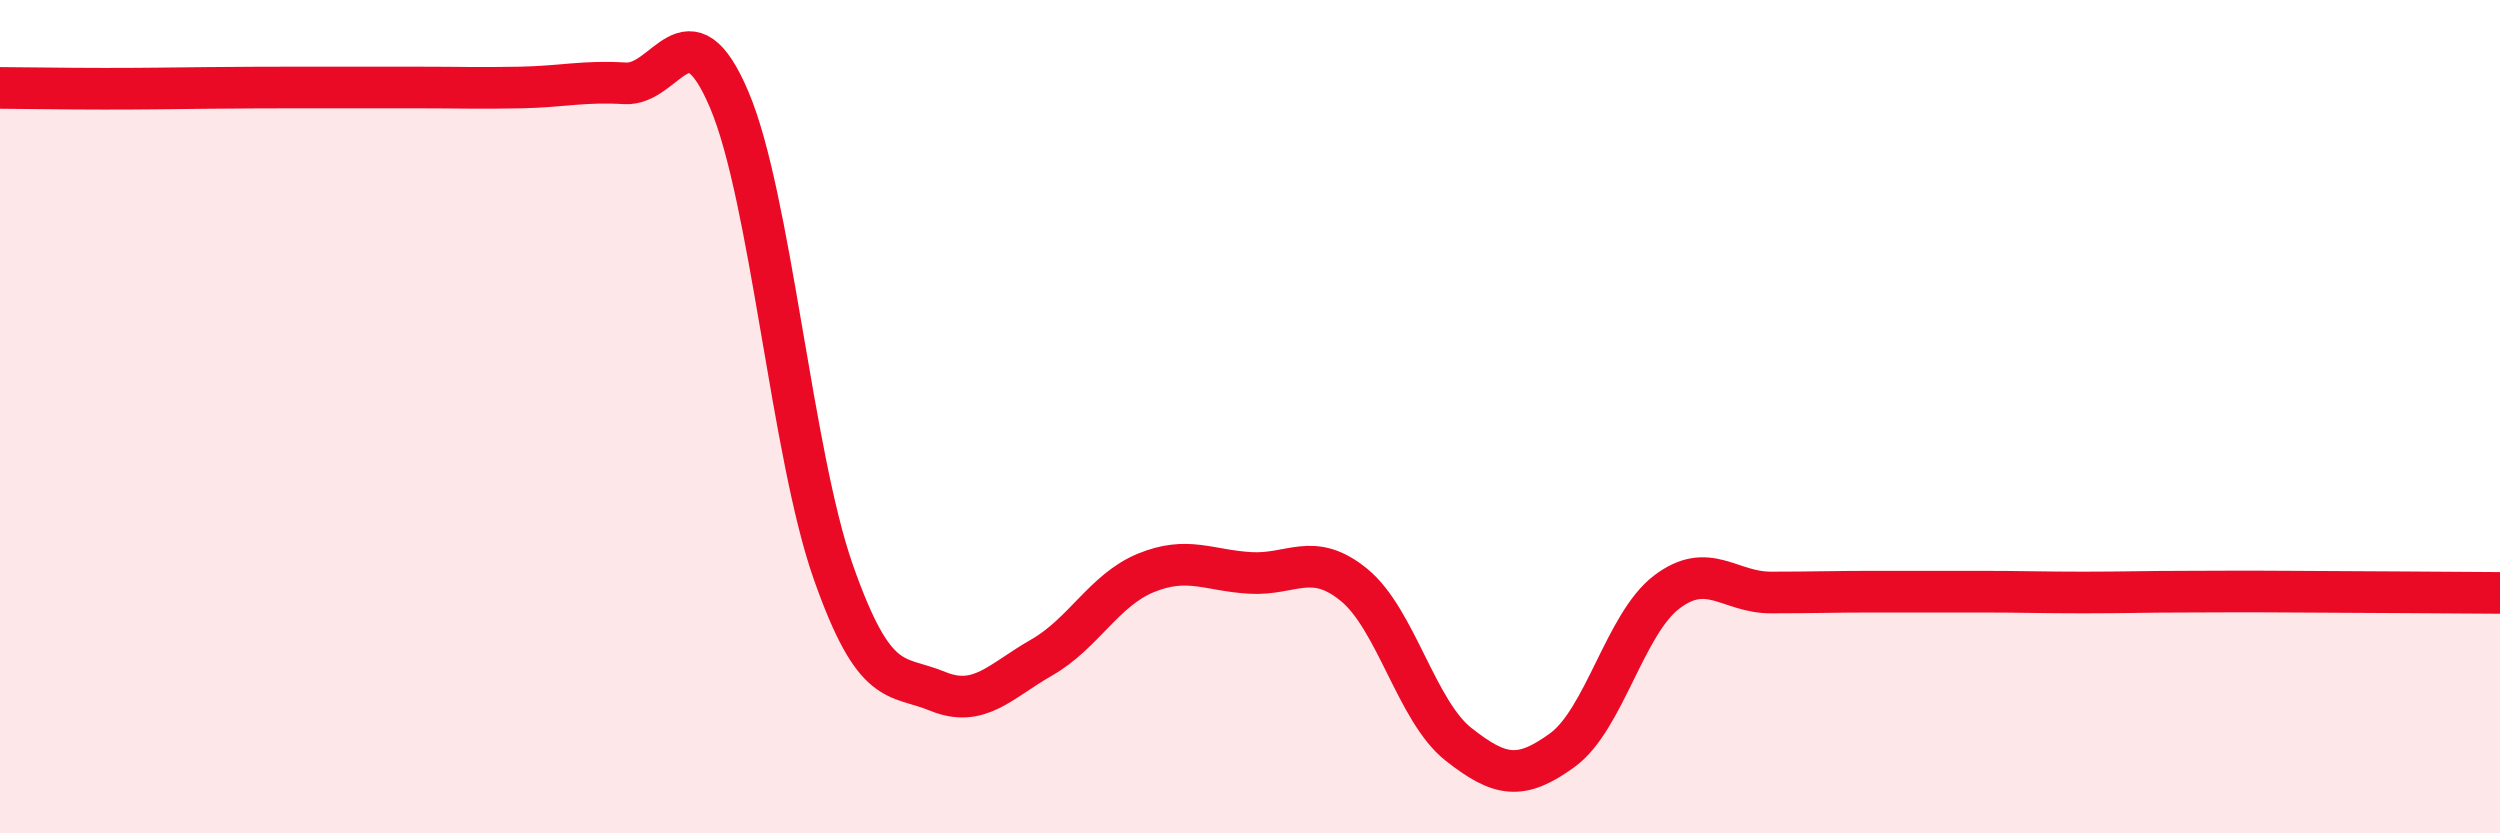
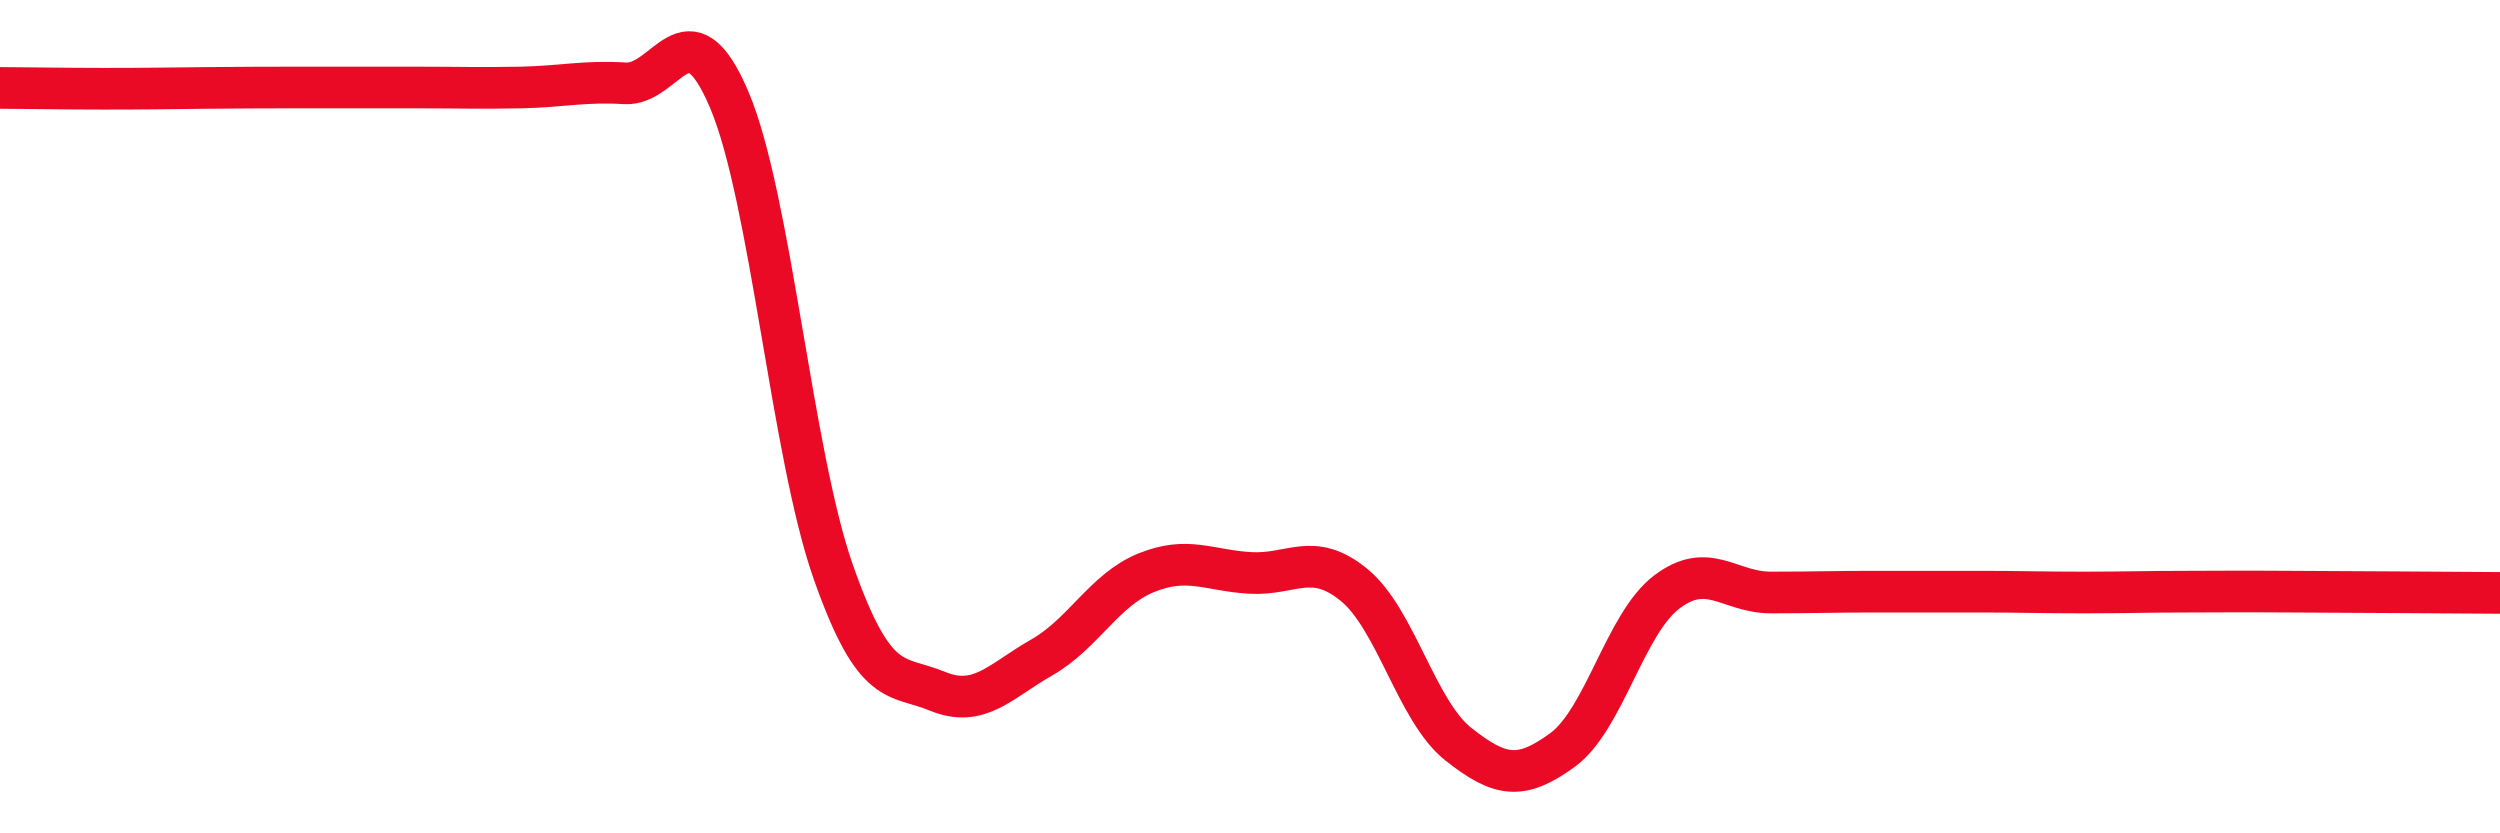
<svg xmlns="http://www.w3.org/2000/svg" width="60" height="20" viewBox="0 0 60 20">
-   <path d="M 0,2.11 C 0.5,2.11 1.5,2.13 2.5,2.13 C 3.5,2.13 4,2.12 5,2.11 C 6,2.1 6.5,2.1 7.5,2.1 C 8.5,2.1 9,2.1 10,2.1 C 11,2.1 11.5,2.12 12.5,2.1 C 13.5,2.08 14,1.94 15,2 C 16,2.06 16.5,0.04 17.5,2.39 C 18.5,4.74 19,10.89 20,13.73 C 21,16.57 21.5,16.18 22.5,16.59 C 23.5,17 24,16.35 25,15.78 C 26,15.21 26.5,14.16 27.5,13.75 C 28.5,13.34 29,13.69 30,13.75 C 31,13.81 31.5,13.22 32.5,14.04 C 33.5,14.86 34,17.07 35,17.86 C 36,18.65 36.5,18.73 37.5,18 C 38.5,17.27 39,14.97 40,14.21 C 41,13.45 41.5,14.22 42.5,14.22 C 43.5,14.22 44,14.2 45,14.2 C 46,14.2 46.5,14.2 47.5,14.2 C 48.5,14.2 49,14.22 50,14.22 C 51,14.22 51.5,14.2 52.5,14.2 C 53.5,14.2 53.5,14.19 55,14.2 C 56.5,14.21 59,14.22 60,14.23L60 20L0 20Z" fill="#EB0A25" opacity="0.1" stroke-linecap="round" stroke-linejoin="round" />
  <path d="M 0,2.11 C 0.5,2.11 1.5,2.13 2.5,2.13 C 3.5,2.13 4,2.12 5,2.11 C 6,2.1 6.5,2.1 7.5,2.1 C 8.5,2.1 9,2.1 10,2.1 C 11,2.1 11.5,2.12 12.5,2.1 C 13.5,2.08 14,1.94 15,2 C 16,2.06 16.5,0.04 17.5,2.39 C 18.5,4.74 19,10.89 20,13.73 C 21,16.57 21.5,16.18 22.5,16.59 C 23.5,17 24,16.35 25,15.78 C 26,15.21 26.5,14.16 27.5,13.75 C 28.5,13.34 29,13.69 30,13.75 C 31,13.81 31.5,13.22 32.5,14.04 C 33.5,14.86 34,17.07 35,17.86 C 36,18.65 36.5,18.73 37.5,18 C 38.5,17.27 39,14.97 40,14.21 C 41,13.45 41.5,14.22 42.5,14.22 C 43.5,14.22 44,14.2 45,14.2 C 46,14.2 46.5,14.2 47.5,14.2 C 48.5,14.2 49,14.22 50,14.22 C 51,14.22 51.5,14.2 52.5,14.2 C 53.5,14.2 53.5,14.19 55,14.2 C 56.5,14.21 59,14.22 60,14.23" stroke="#EB0A25" stroke-width="1" fill="none" stroke-linecap="round" stroke-linejoin="round" />
</svg>